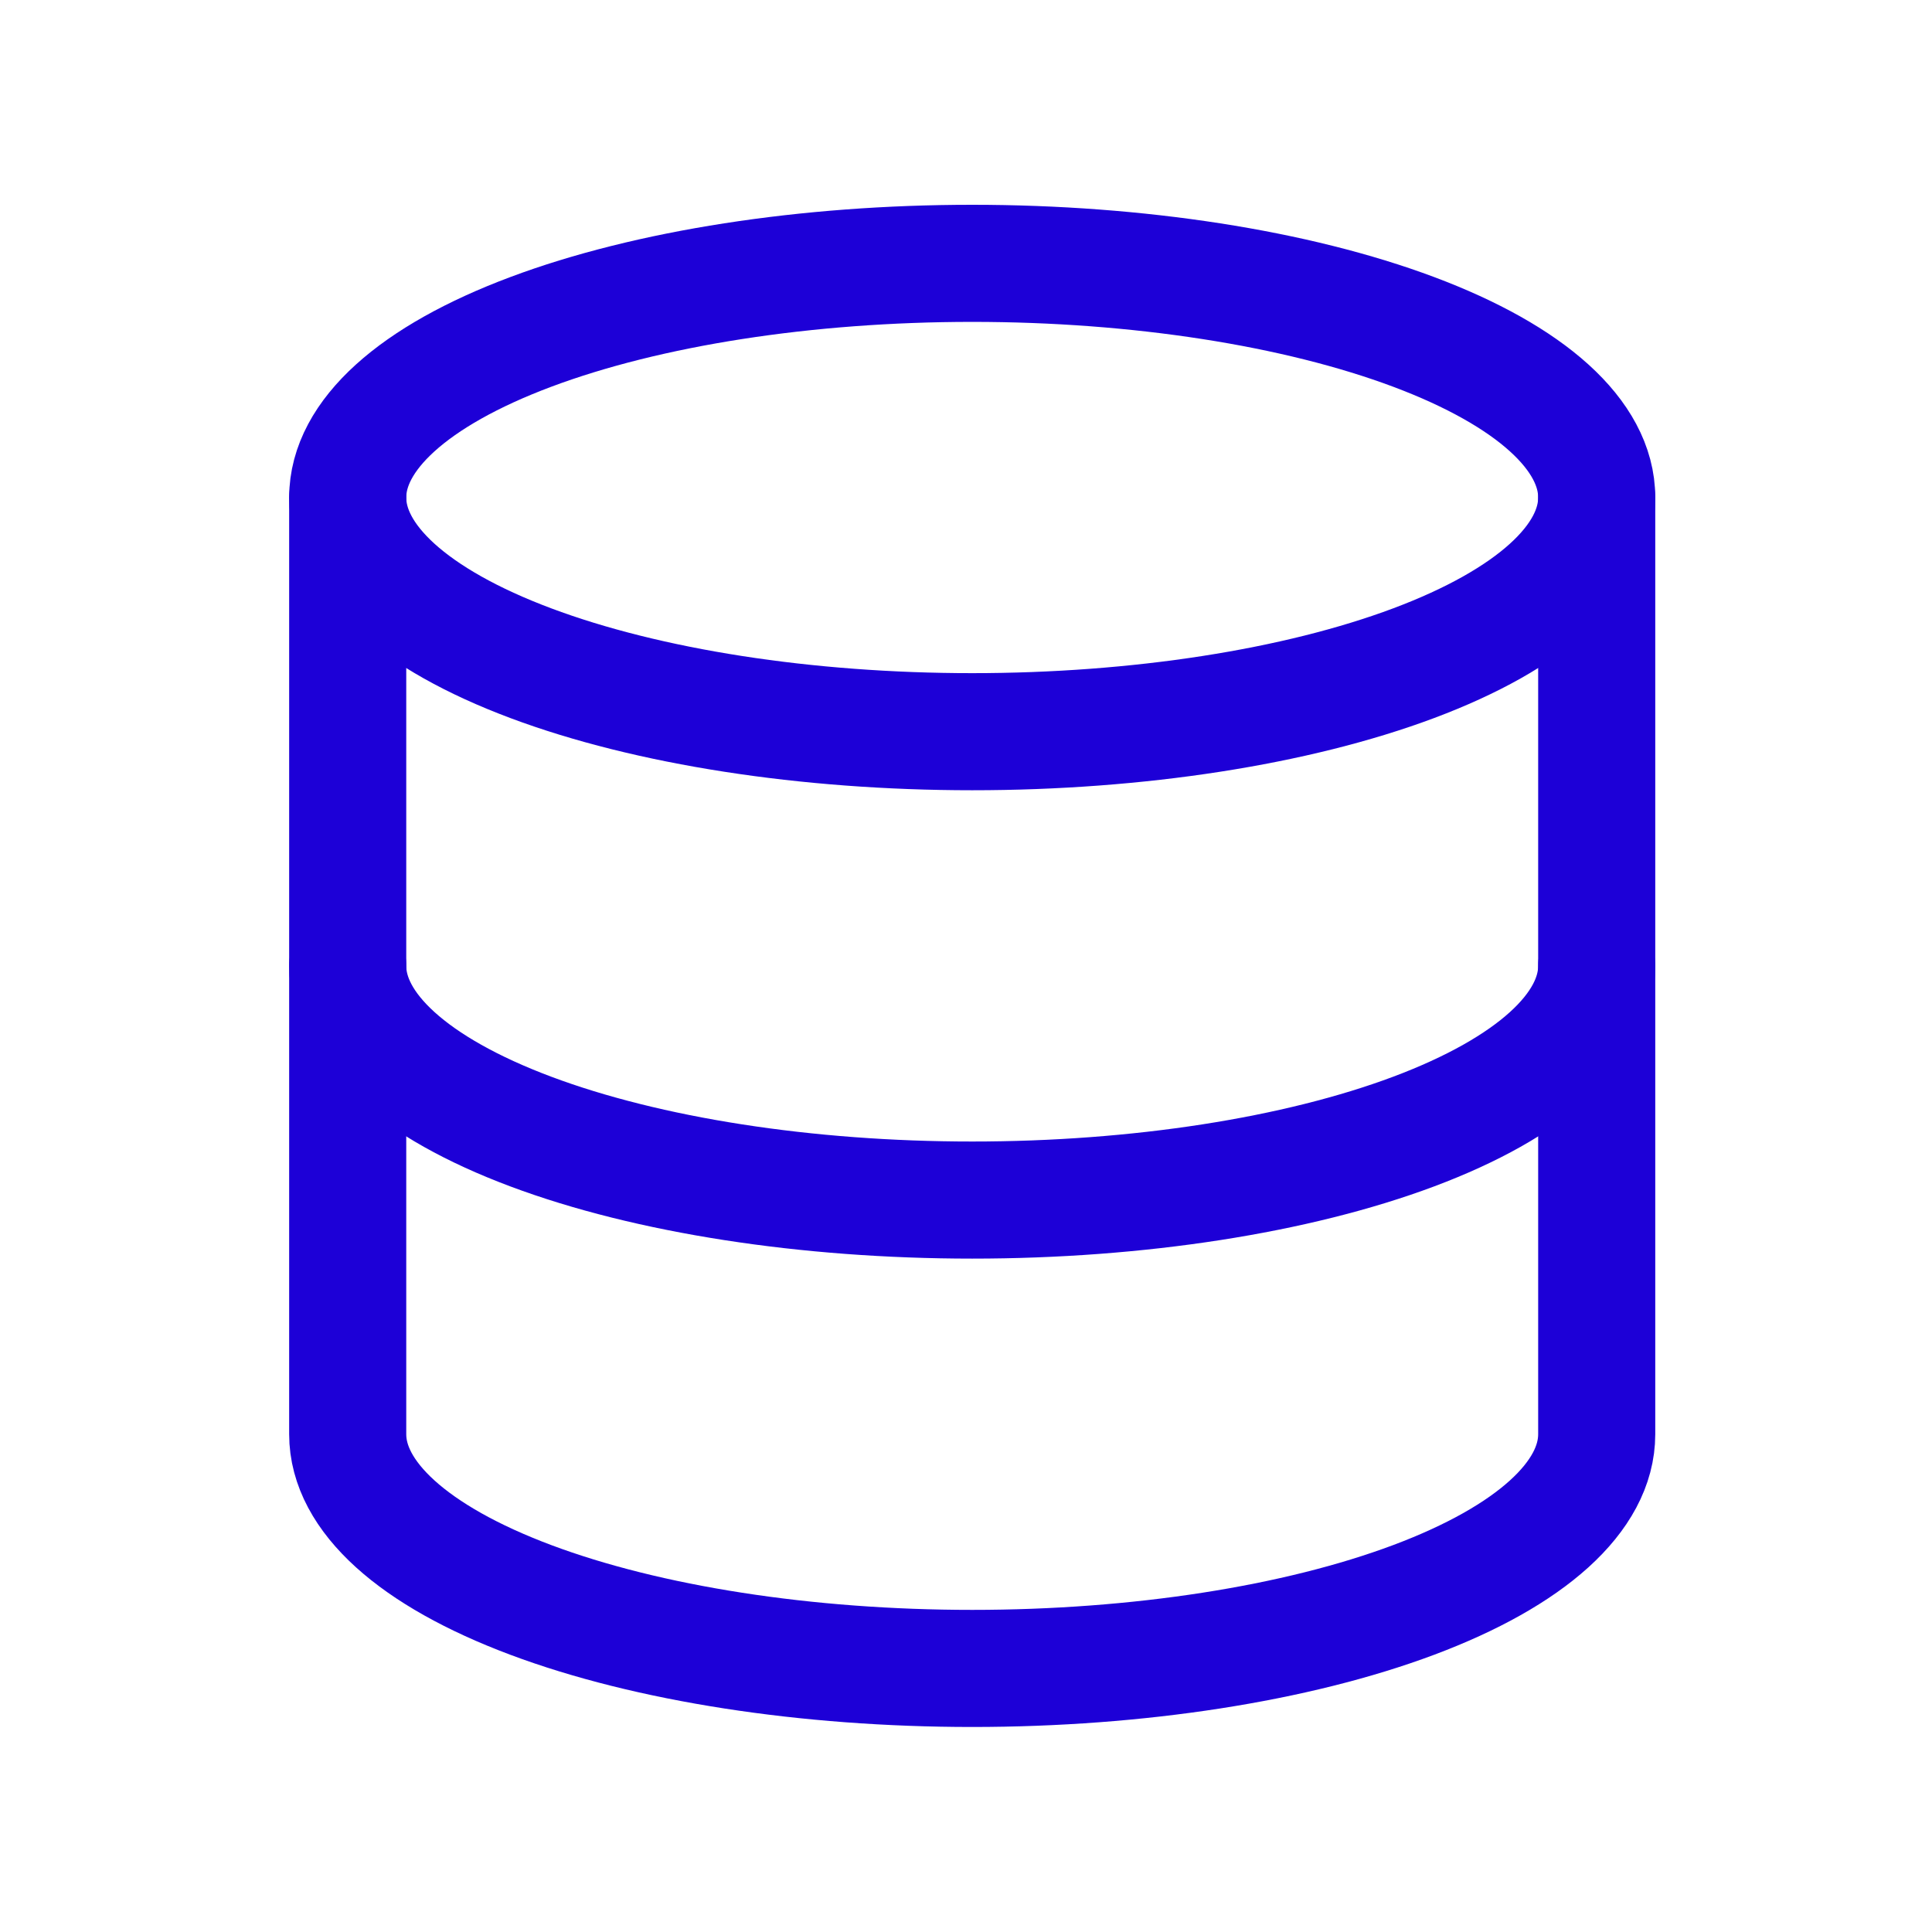
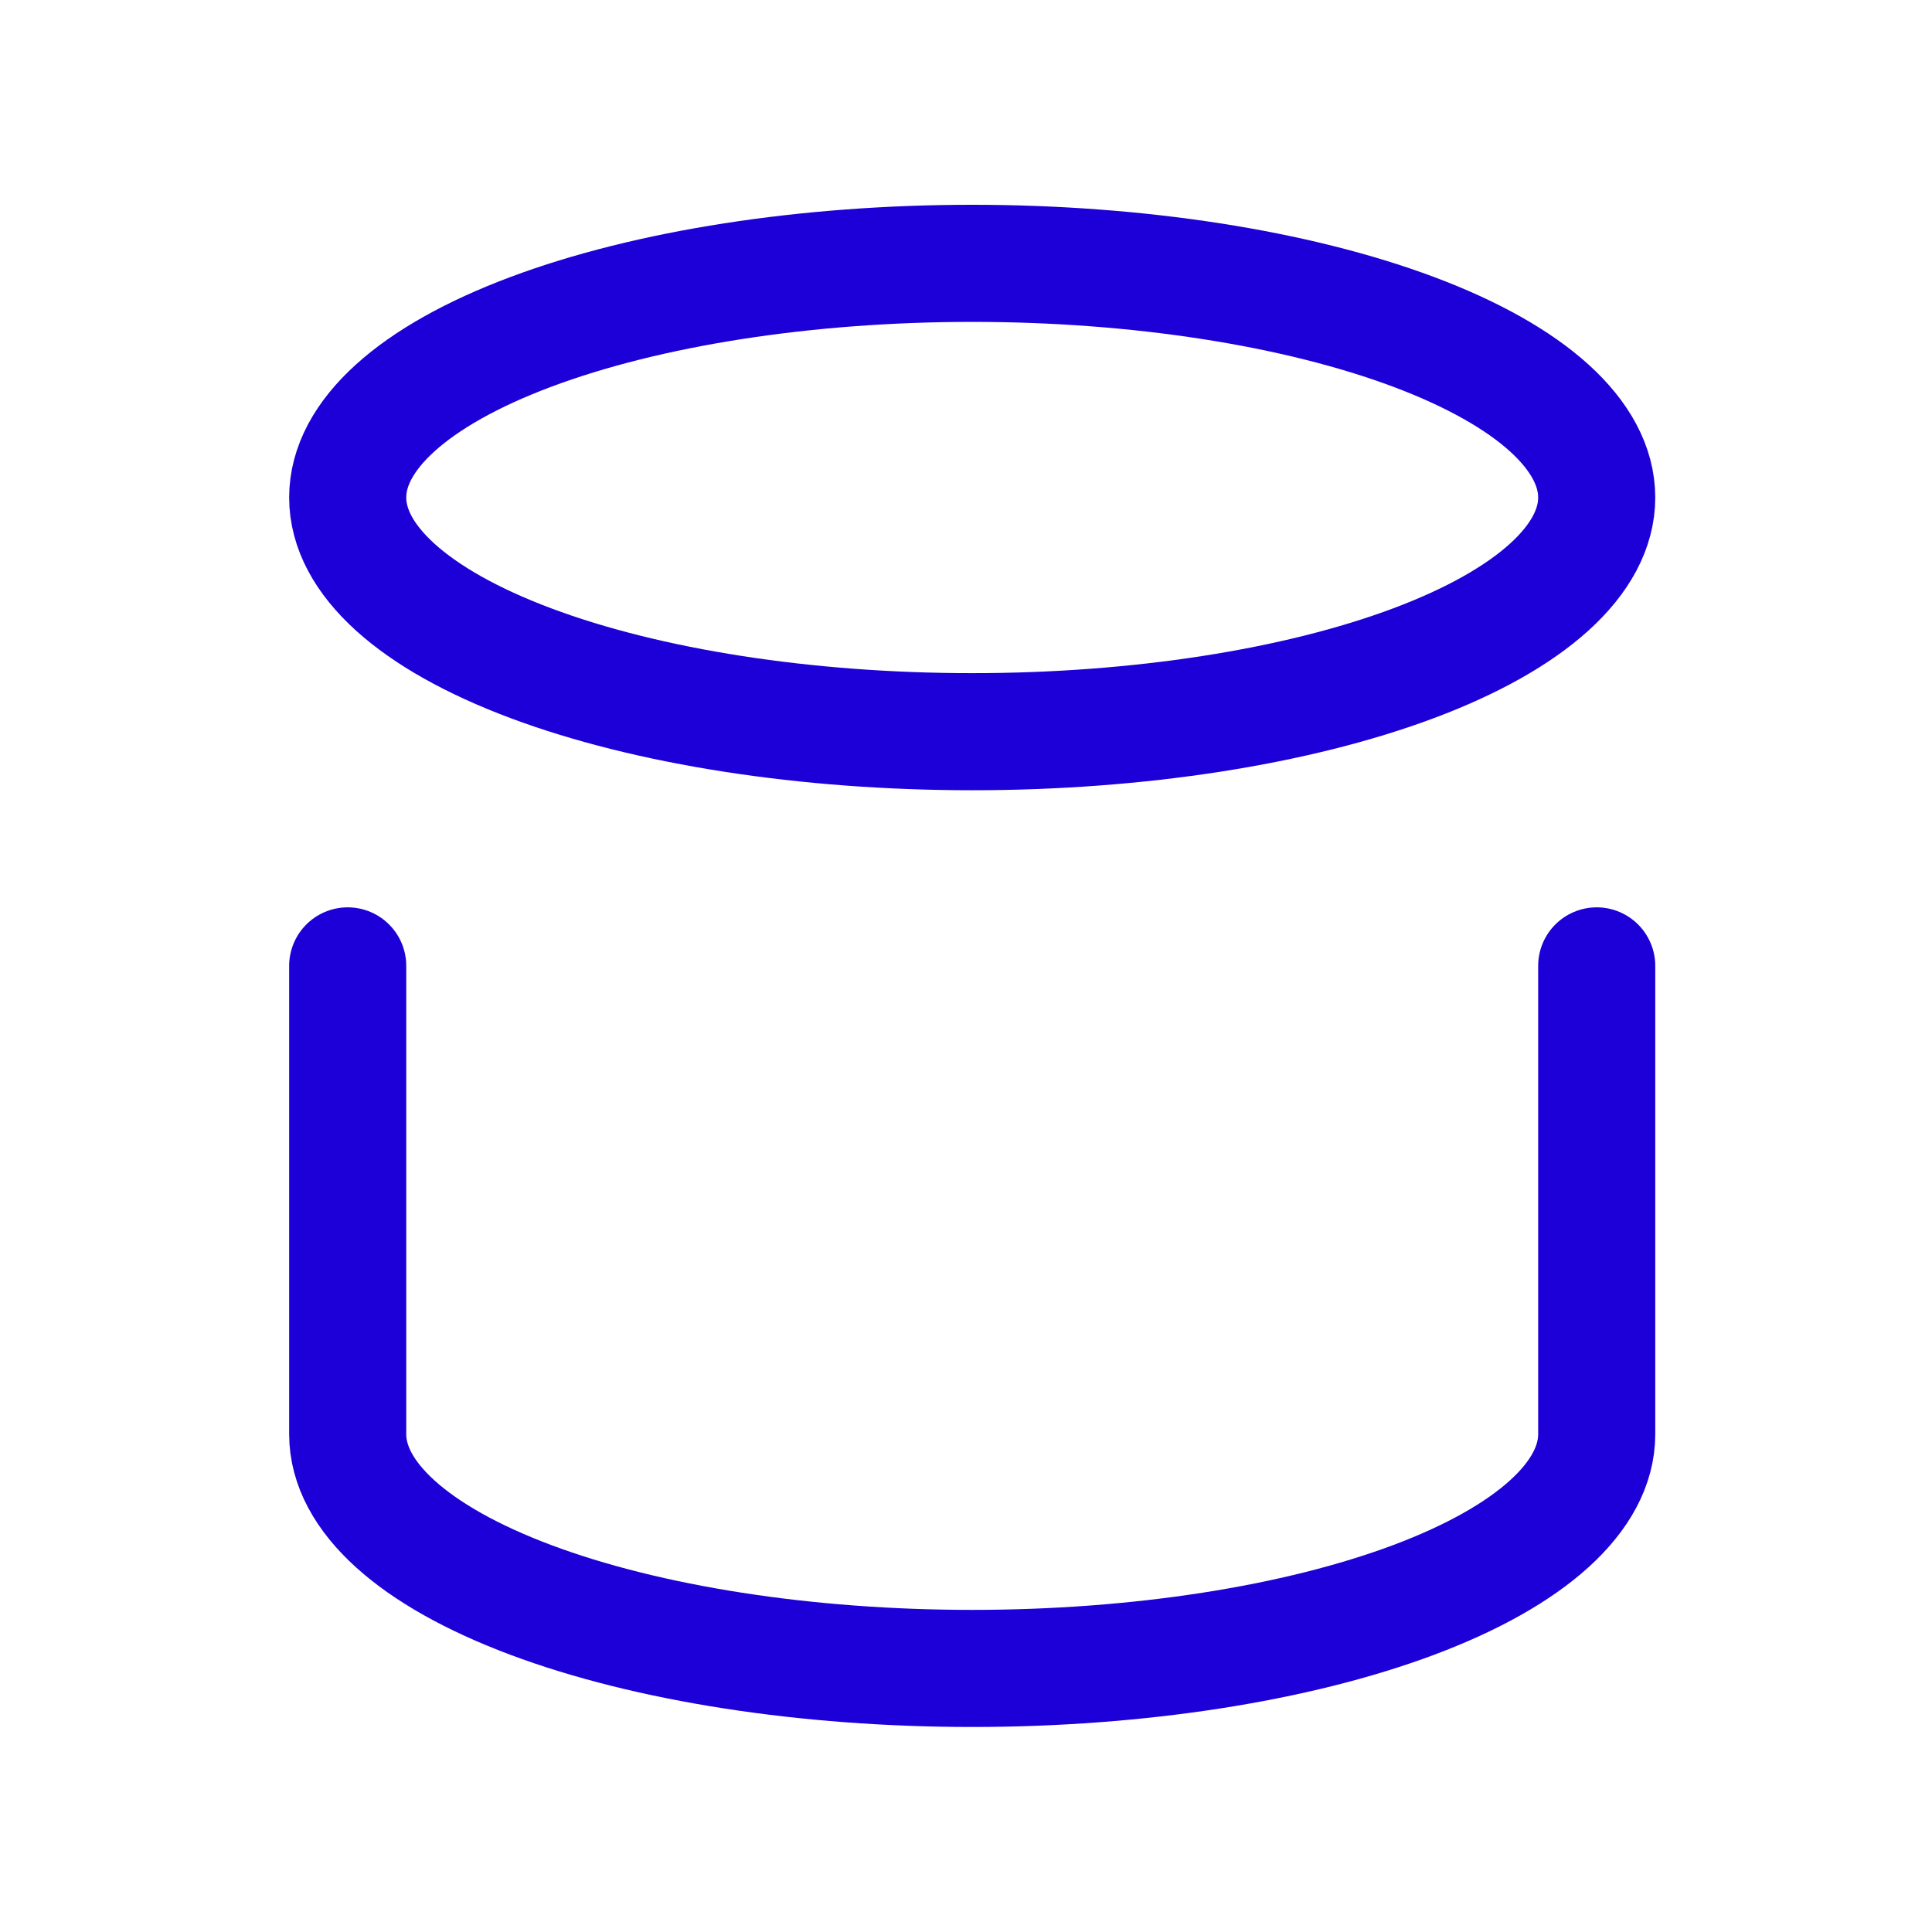
<svg xmlns="http://www.w3.org/2000/svg" width="33" height="33" viewBox="0 0 33 33" fill="none">
  <g id="Frame" clip-path="url(#clip0_870_2048)">
    <path id="Vector" d="M5.939 8.498C5.939 9.559 7.063 10.577 9.064 11.327C11.064 12.077 13.777 12.498 16.606 12.498C19.435 12.498 22.148 12.077 24.149 11.327C26.149 10.577 27.273 9.559 27.273 8.498C27.273 7.437 26.149 6.42 24.149 5.67C22.148 4.92 19.435 4.498 16.606 4.498C13.777 4.498 11.064 4.92 9.064 5.67C7.063 6.42 5.939 7.437 5.939 8.498Z" stroke="#1D00D7" stroke-width="2" stroke-linecap="round" stroke-linejoin="round" />
-     <path id="Vector_2" d="M5.939 8.498V16.498C5.939 17.559 7.063 18.577 9.064 19.327C11.064 20.077 13.777 20.498 16.606 20.498C19.435 20.498 22.148 20.077 24.149 19.327C26.149 18.577 27.273 17.559 27.273 16.498V8.498" stroke="#1D00D7" stroke-width="2" stroke-linecap="round" stroke-linejoin="round" />
    <path id="Vector_3" d="M5.939 16.498V24.498C5.939 25.559 7.063 26.577 9.064 27.327C11.064 28.077 13.777 28.498 16.606 28.498C19.435 28.498 22.148 28.077 24.149 27.327C26.149 26.577 27.273 25.559 27.273 24.498V16.498" stroke="#1D00D7" stroke-width="2" stroke-linecap="round" stroke-linejoin="round" />
  </g>
  <defs>
    <clipPath id="clip0_870_2048">
      <rect width="32" height="32" fill="white" transform="translate(0.605 0.498)" />
    </clipPath>
  </defs>
</svg>